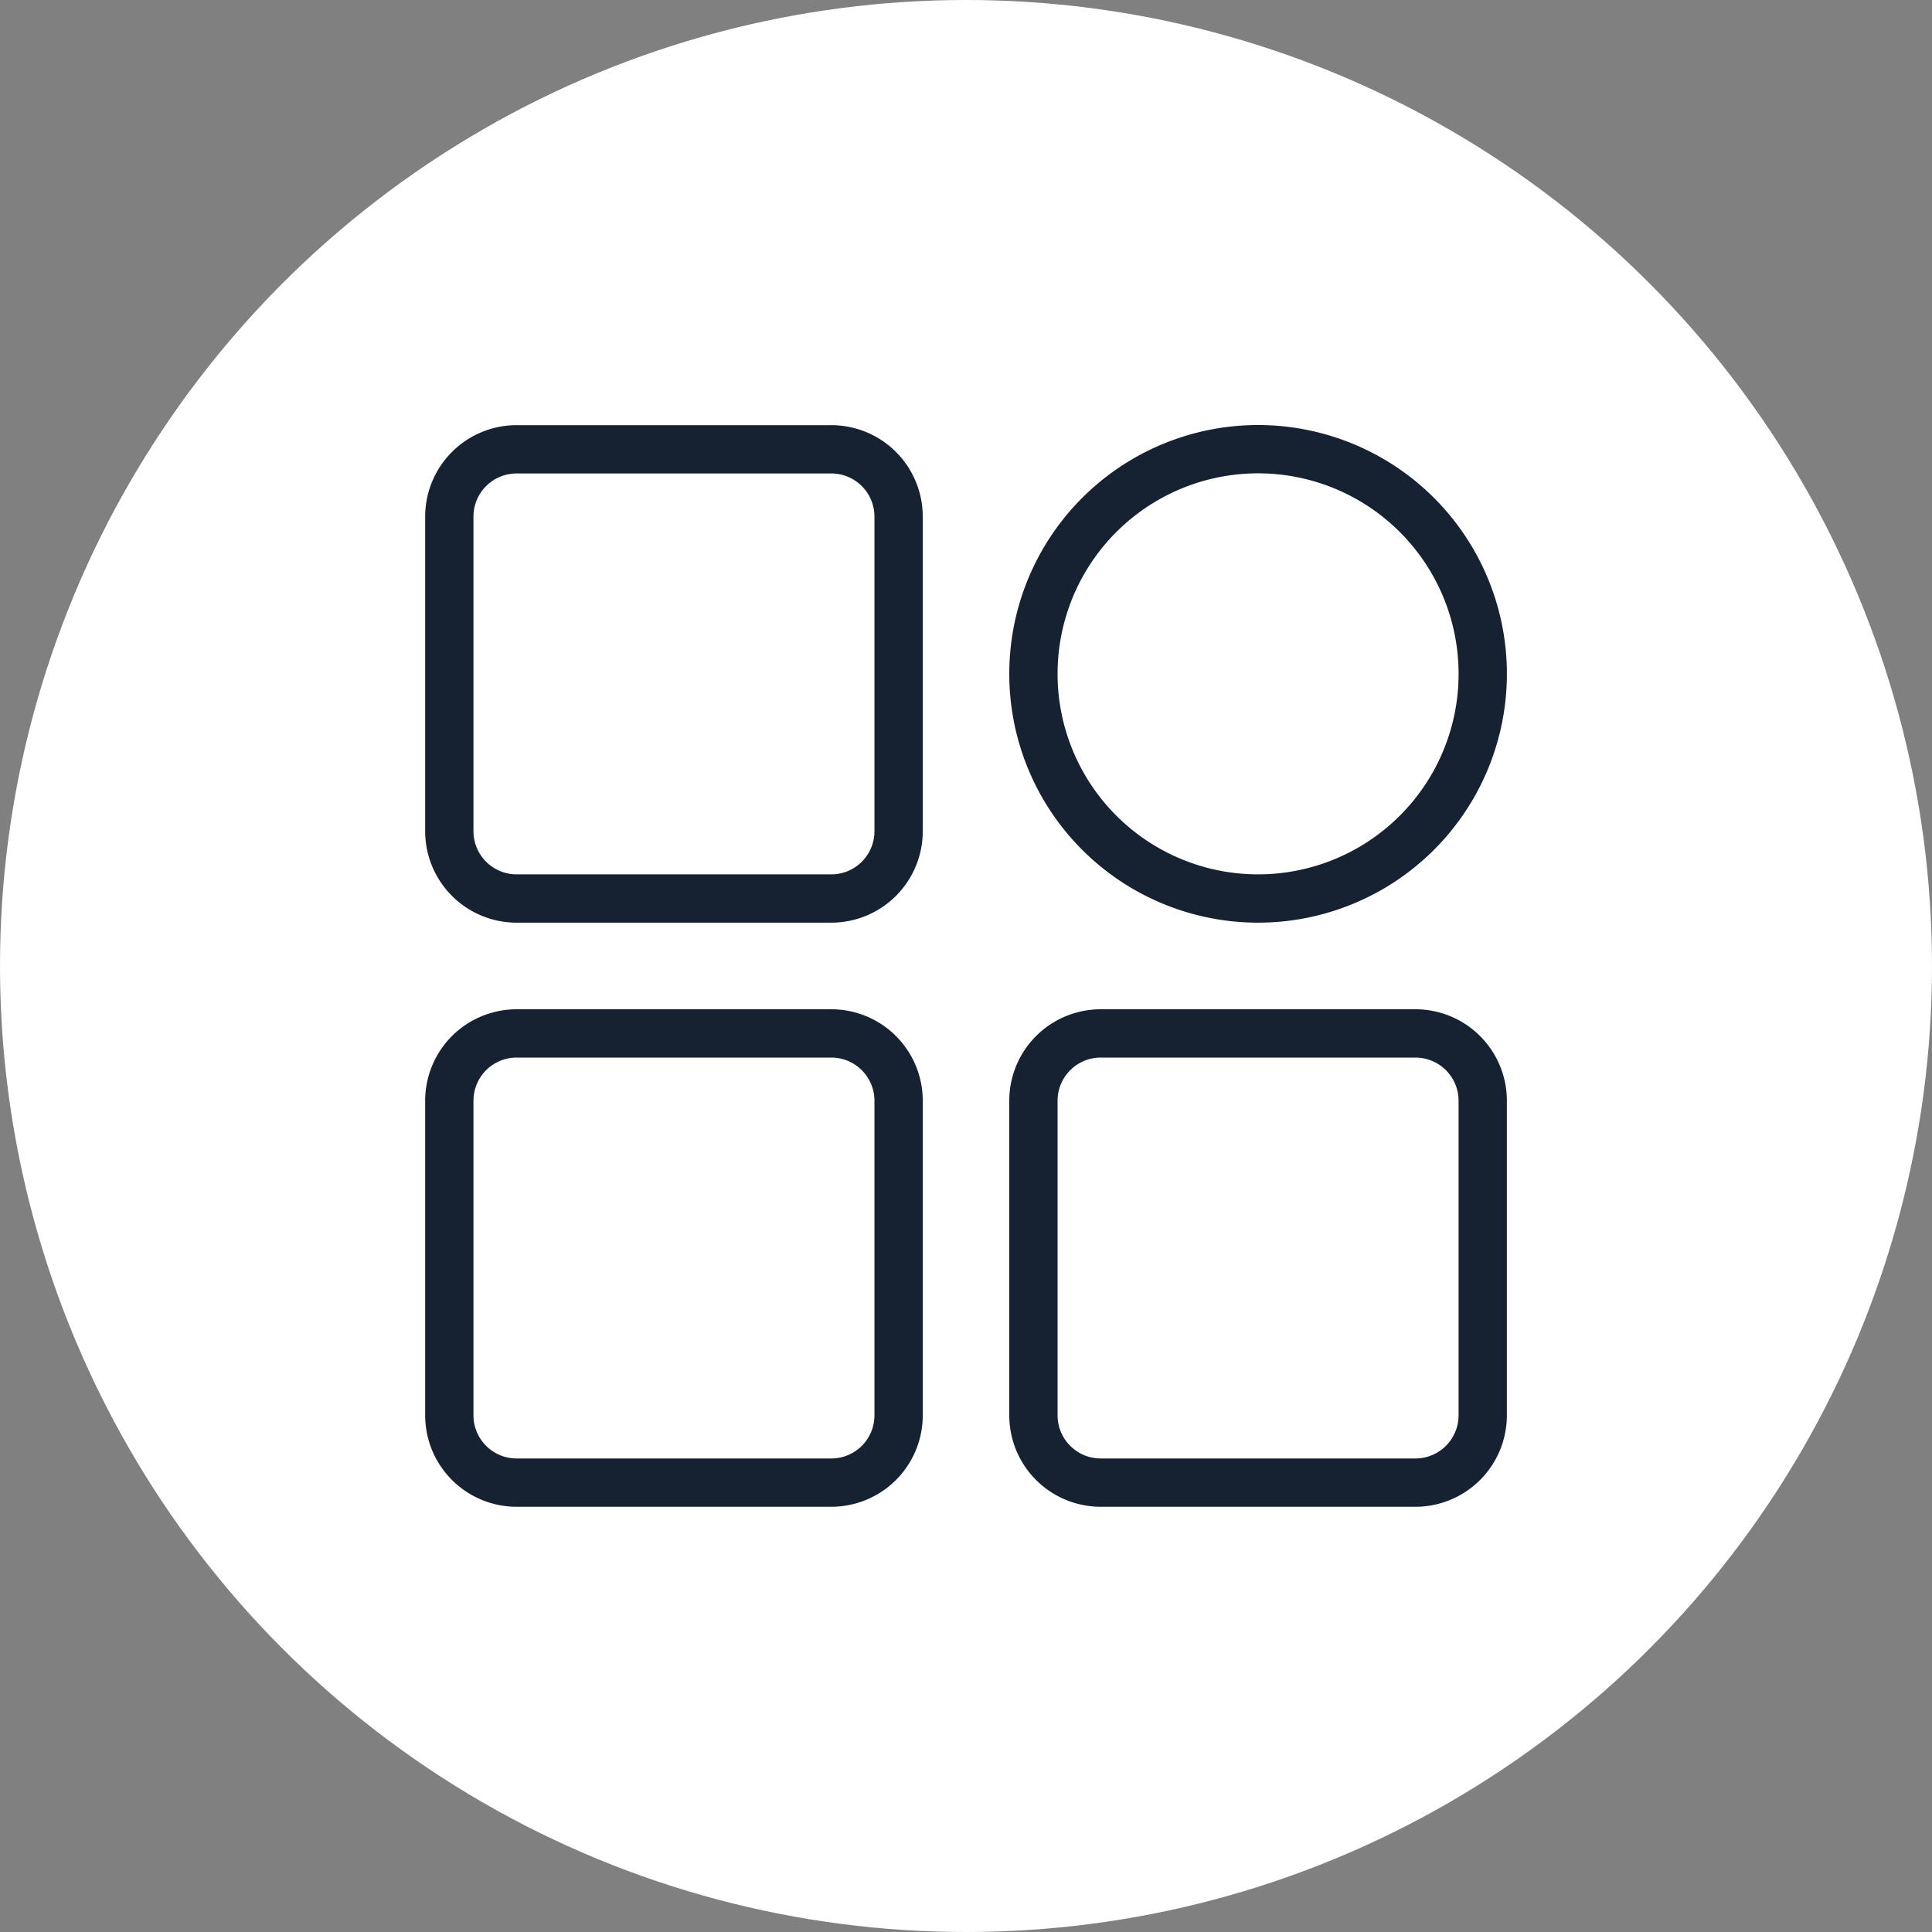
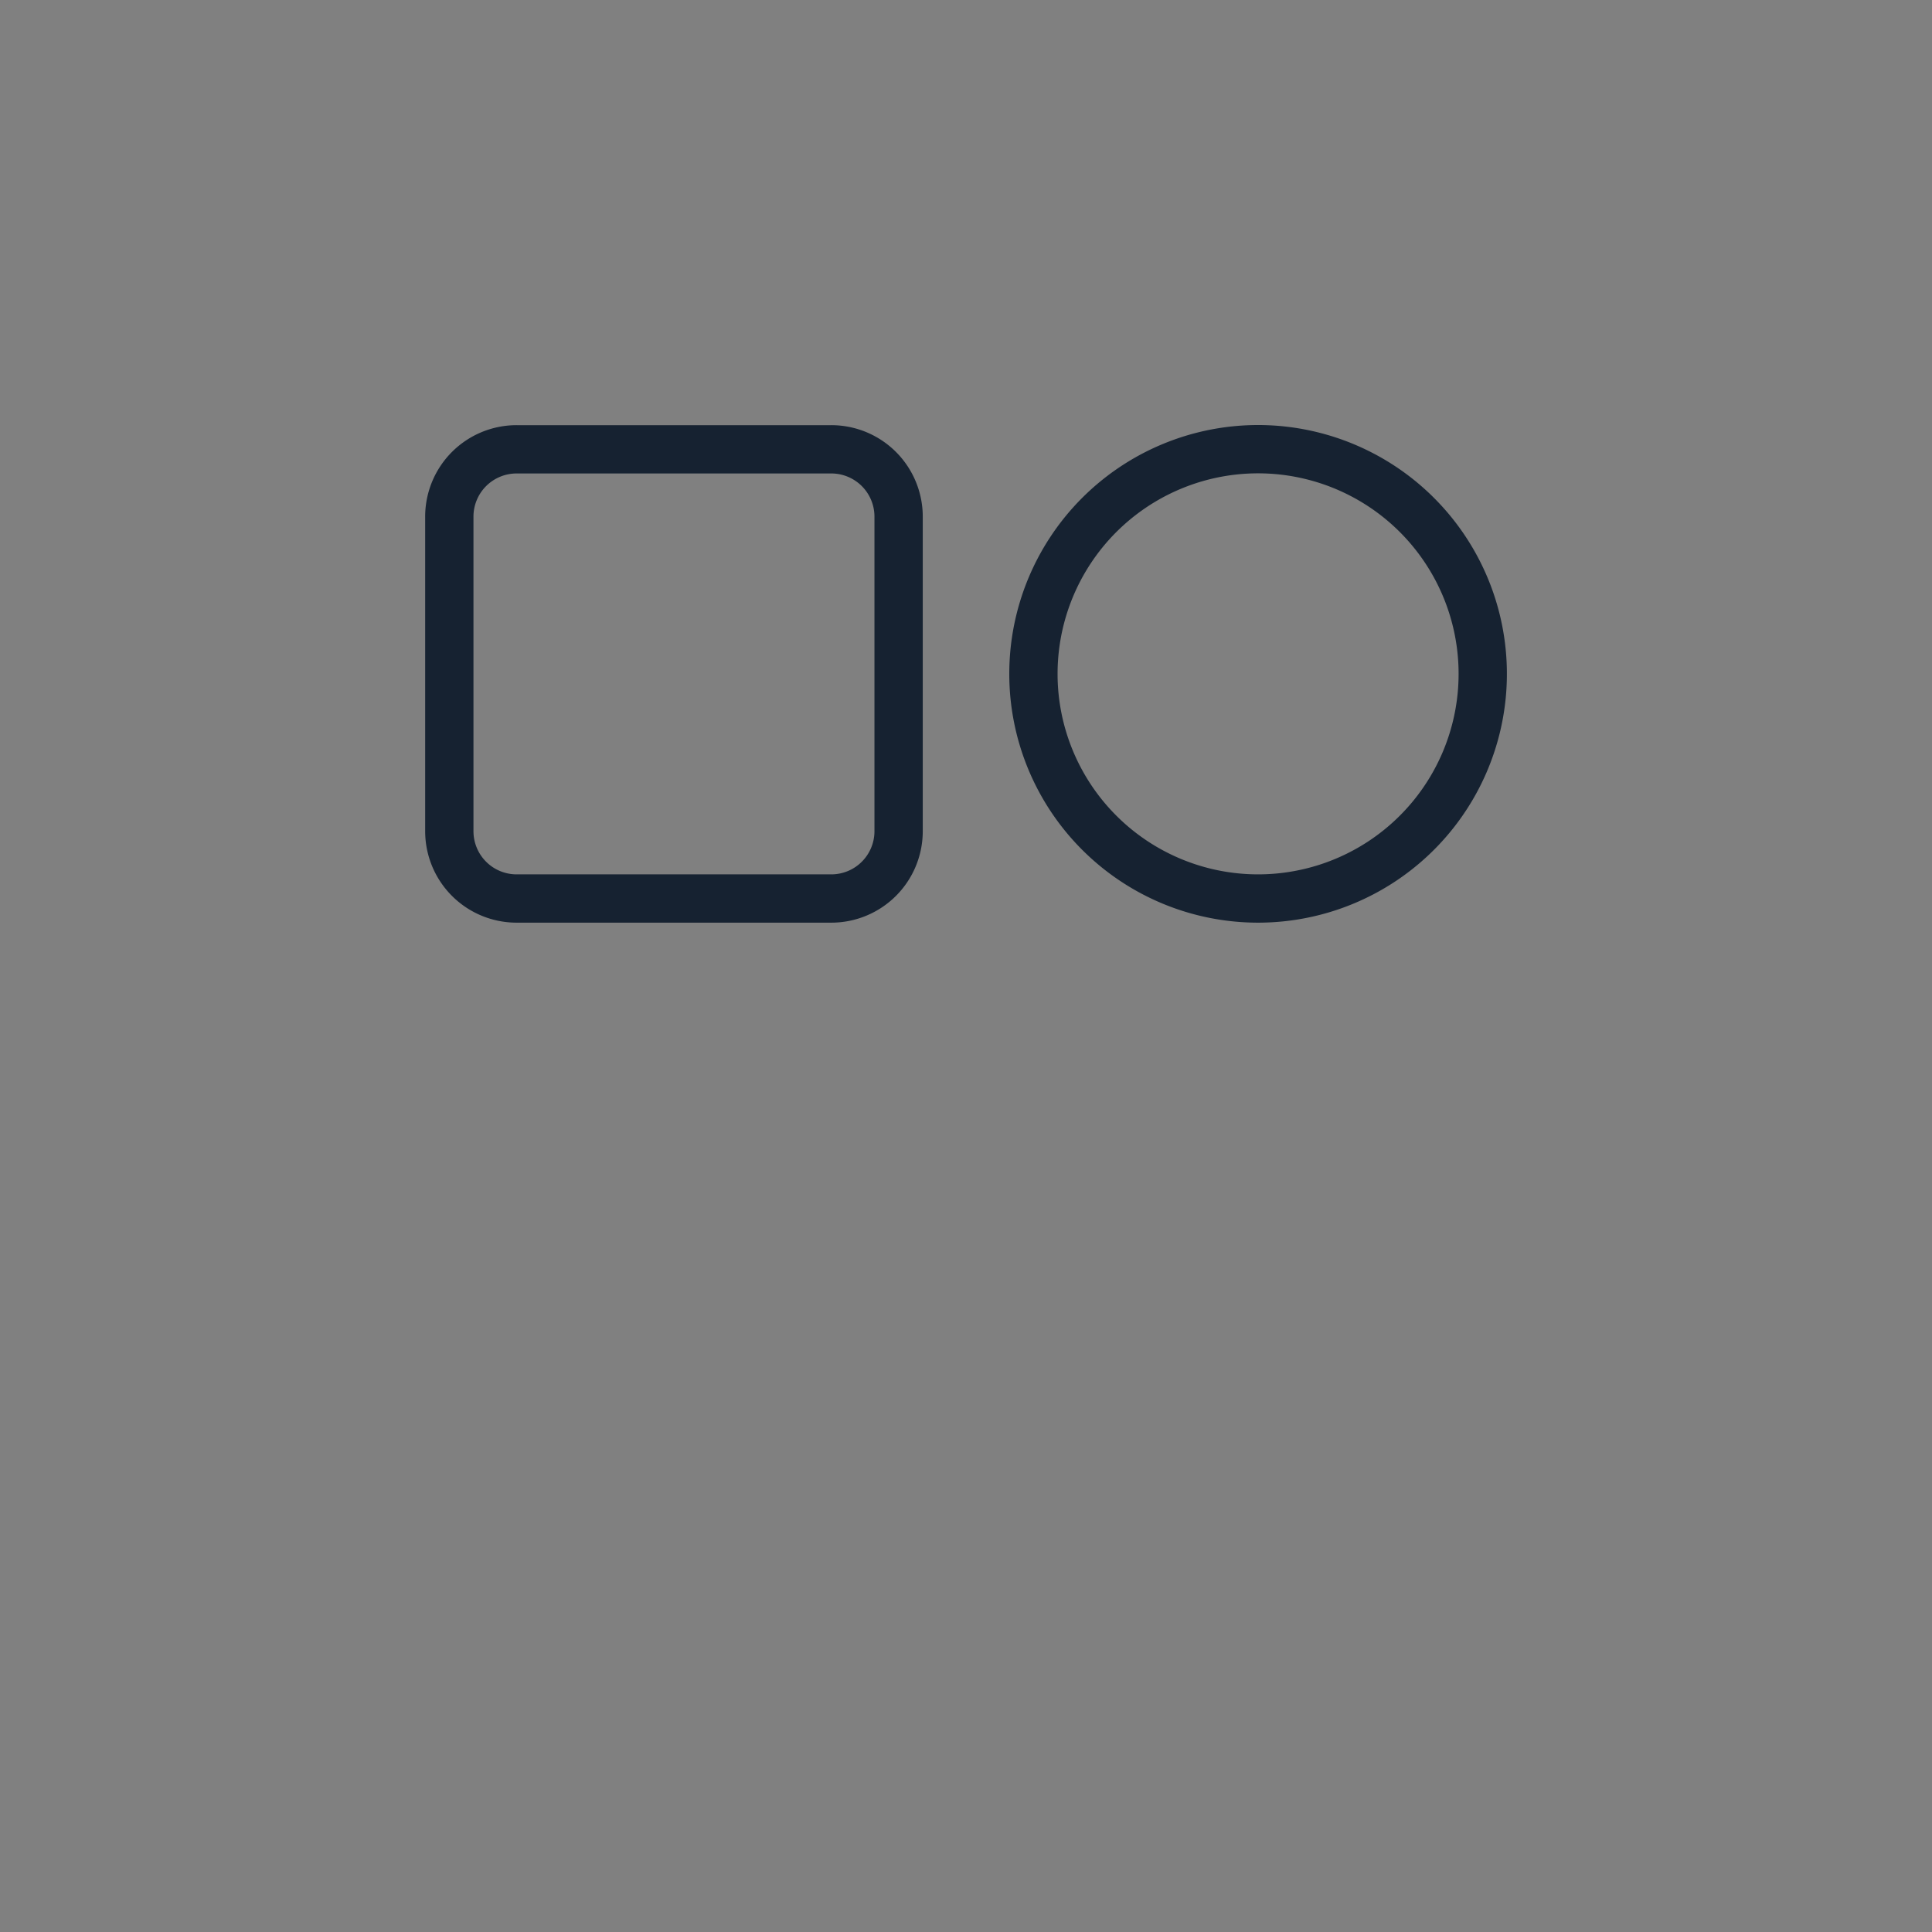
<svg xmlns="http://www.w3.org/2000/svg" width="60" height="60" viewBox="0 0 60 60">
  <rect x="0" y="0" width="60" height="60" fill="#808080" stroke="none" />
  <g id="Group_26263" data-name="Group 26263" transform="translate(-1230 -1182)">
    <g id="Group_25780" data-name="Group 25780" transform="translate(261 59)">
-       <circle id="Ellipse_467" data-name="Ellipse 467" cx="30" cy="30" r="30" transform="translate(969 1123)" fill="#fff" />
      <g id="Group_25777" data-name="Group 25777" transform="translate(978.07 1132.07)">
        <rect id="Rectangle_11374" data-name="Rectangle 11374" width="41.86" height="41.86" transform="translate(0)" fill="none" />
        <g id="Group-372" transform="translate(4.884 4.884)">
          <path id="Path_17815" data-name="Path 17815" d="M33.937,15.2A6.977,6.977,0,1,0,26.96,8.227,6.977,6.977,0,0,0,33.937,15.2Z" transform="translate(-8.82 -1.25)" fill="none" stroke="#162231" stroke-linejoin="round" stroke-width="1.5" />
          <path id="Path_17816" data-name="Path 17816" d="M14.913,13.11A2.09,2.09,0,0,1,12.82,15.2H3.053A2.09,2.09,0,0,1,.96,13.11V3.343A2.09,2.09,0,0,1,3.053,1.25H12.82a2.09,2.09,0,0,1,2.093,2.093Z" transform="translate(-0.96 -1.25)" fill="none" stroke="#162231" stroke-linejoin="round" stroke-width="1.5" />
-           <path id="Path_17817" data-name="Path 17817" d="M14.913,39.11A2.09,2.09,0,0,1,12.82,41.2H3.053A2.09,2.09,0,0,1,.96,39.11V29.343A2.09,2.09,0,0,1,3.053,27.25H12.82a2.09,2.09,0,0,1,2.093,2.093Z" transform="translate(-0.96 -9.11)" fill="none" stroke="#162231" stroke-linejoin="round" stroke-width="1.5" />
-           <path id="Path_17818" data-name="Path 17818" d="M40.913,39.11A2.09,2.09,0,0,1,38.82,41.2H29.053A2.09,2.09,0,0,1,26.96,39.11V29.343a2.09,2.09,0,0,1,2.093-2.093H38.82a2.09,2.09,0,0,1,2.093,2.093Z" transform="translate(-8.82 -9.11)" fill="none" stroke="#162231" stroke-linejoin="round" stroke-width="1.5" />
        </g>
      </g>
    </g>
  </g>
</svg>